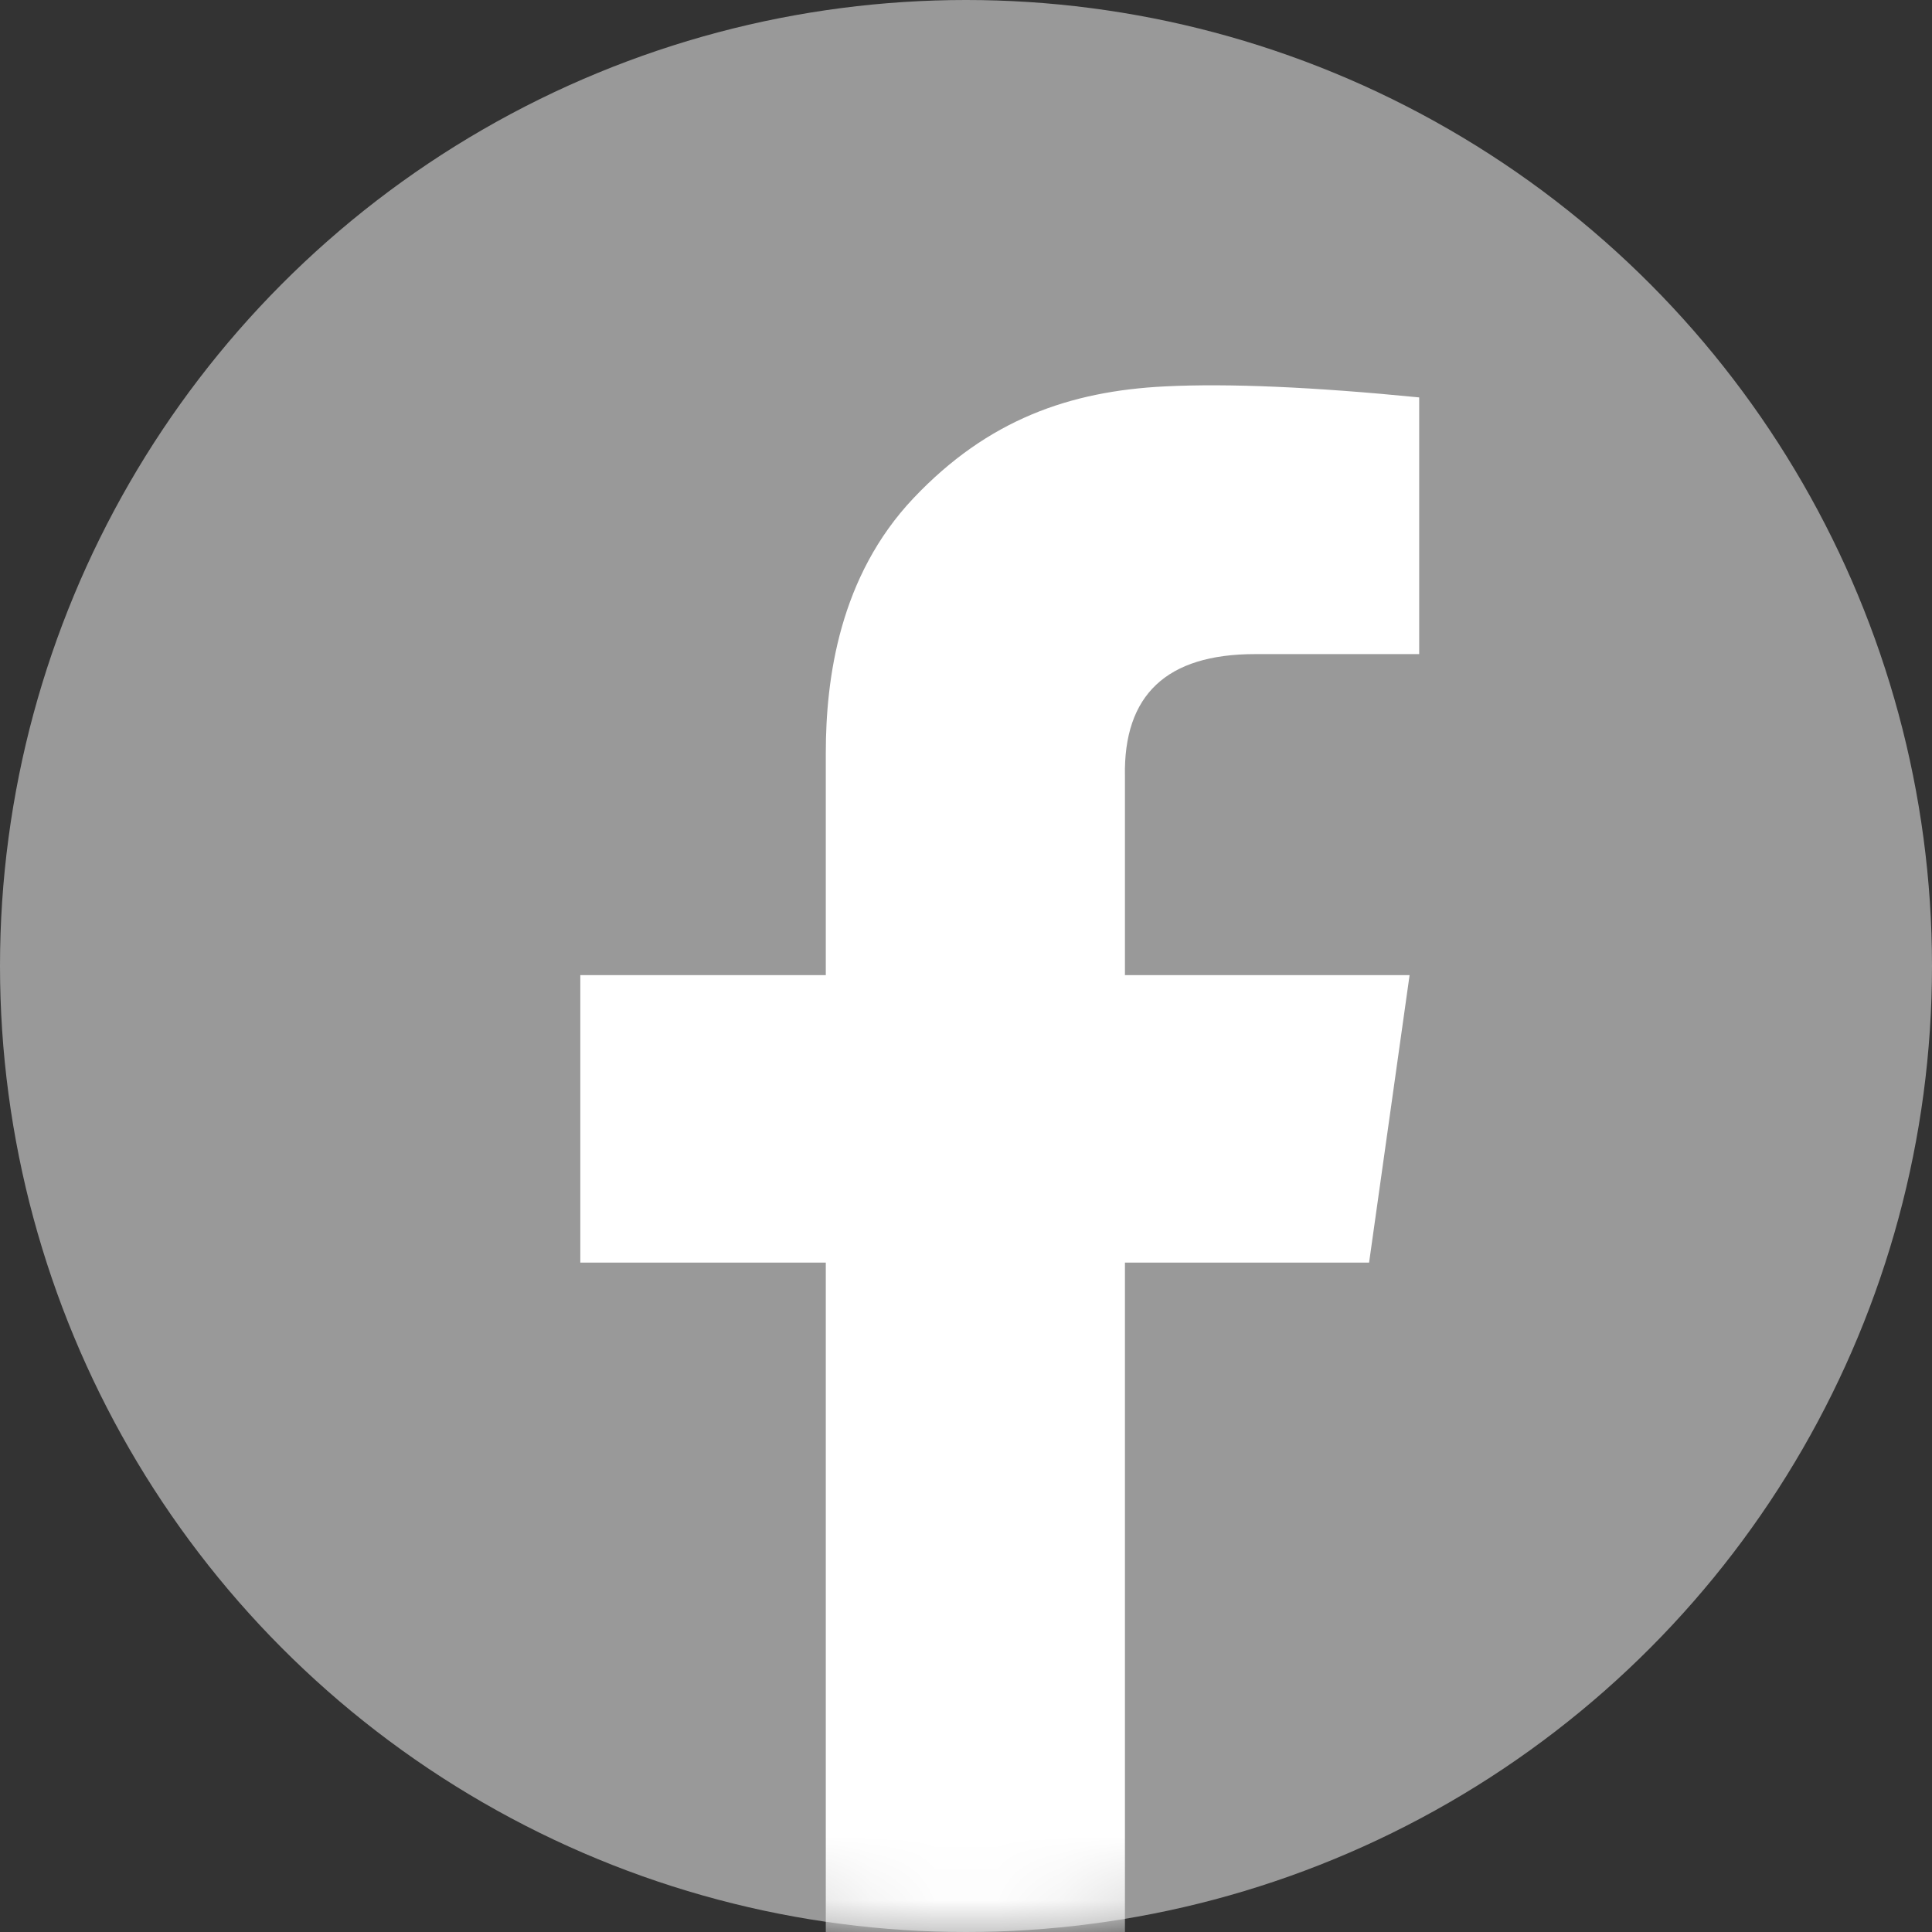
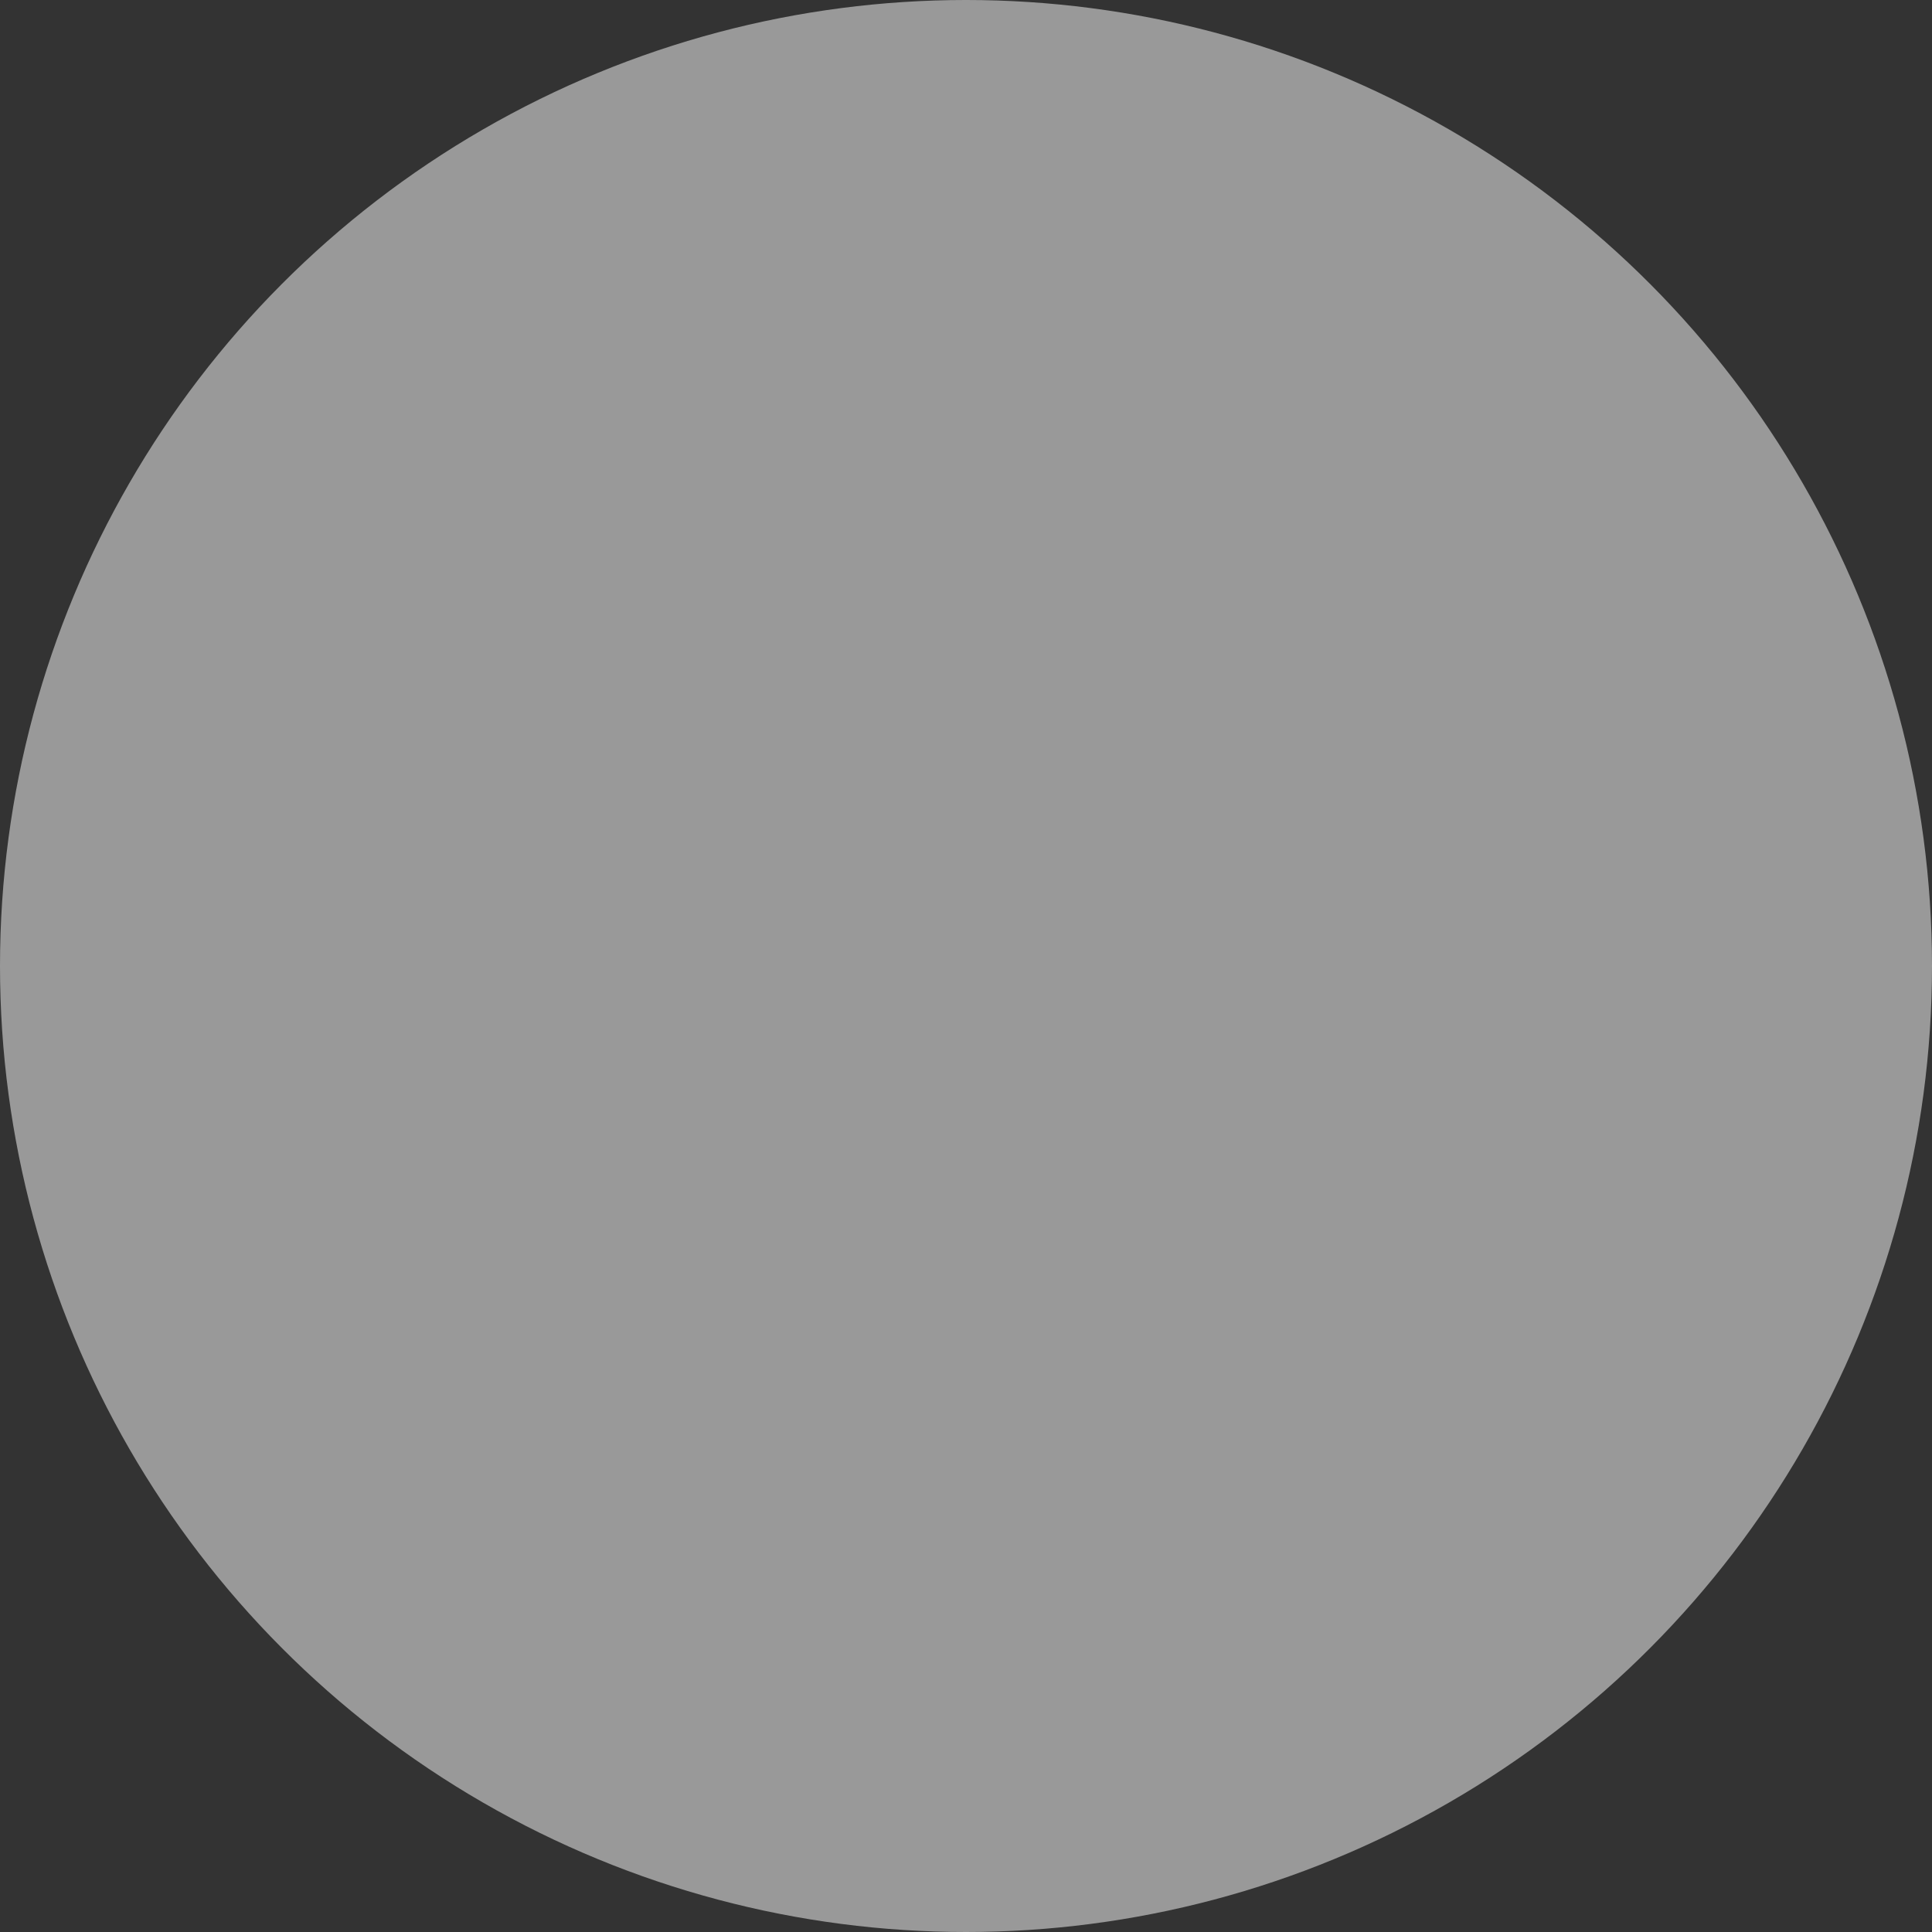
<svg xmlns="http://www.w3.org/2000/svg" xmlns:xlink="http://www.w3.org/1999/xlink" width="30px" height="30px" viewBox="0 0 30 30" version="1.1">
  <rect x="0" y="0" width="30" height="30" fill="#333333" stroke="none" />
  <title>Group 17</title>
  <desc>Created with Sketch.</desc>
  <defs>
    <circle id="path-1" cx="15" cy="15" r="15" />
  </defs>
  <g id="Page-1" stroke="none" stroke-width="1" fill="none" fill-rule="evenodd">
    <g id="記事一覧&gt;タグ" transform="translate(-748, -3143)">
      <g id="Group-5" transform="translate(-203, 2501)">
        <g id="Group-3" transform="translate(711, 216)">
          <g id="Group-4" transform="translate(81, 383)">
            <g id="Group-2" transform="translate(121, 43)">
              <g id="Group-17" transform="translate(38, 0)">
                <mask id="mask-2" fill="white">
                  <use xlink:href="#path-1" />
                </mask>
                <use id="Oval" fill-opacity="0.497" fill="#FFFFFF" fill-rule="nonzero" xlink:href="#path-1" />
-                 <path d="M9.011,15.142 L9.011,19.606 L12.823,19.606 L12.823,30 L17.468,30 L17.468,19.606 L21.259,19.606 L21.888,15.142 L17.468,15.142 L17.468,12.057 C17.443,10.79 18.116,10.157 19.486,10.157 C20.856,10.157 21.707,10.157 22.037,10.157 L22.037,6.171 C20.389,6.008 19.072,5.951 18.088,6 C16.611,6.073 15.339,6.517 14.186,7.734 C13.033,8.951 12.823,10.537 12.823,11.692 C12.823,12.462 12.823,13.612 12.823,15.142 L9.011,15.142 Z" id="Path-4" fill="#FFFFFF" fill-rule="nonzero" mask="url(#mask-2)" />
              </g>
            </g>
          </g>
        </g>
      </g>
    </g>
  </g>
</svg>